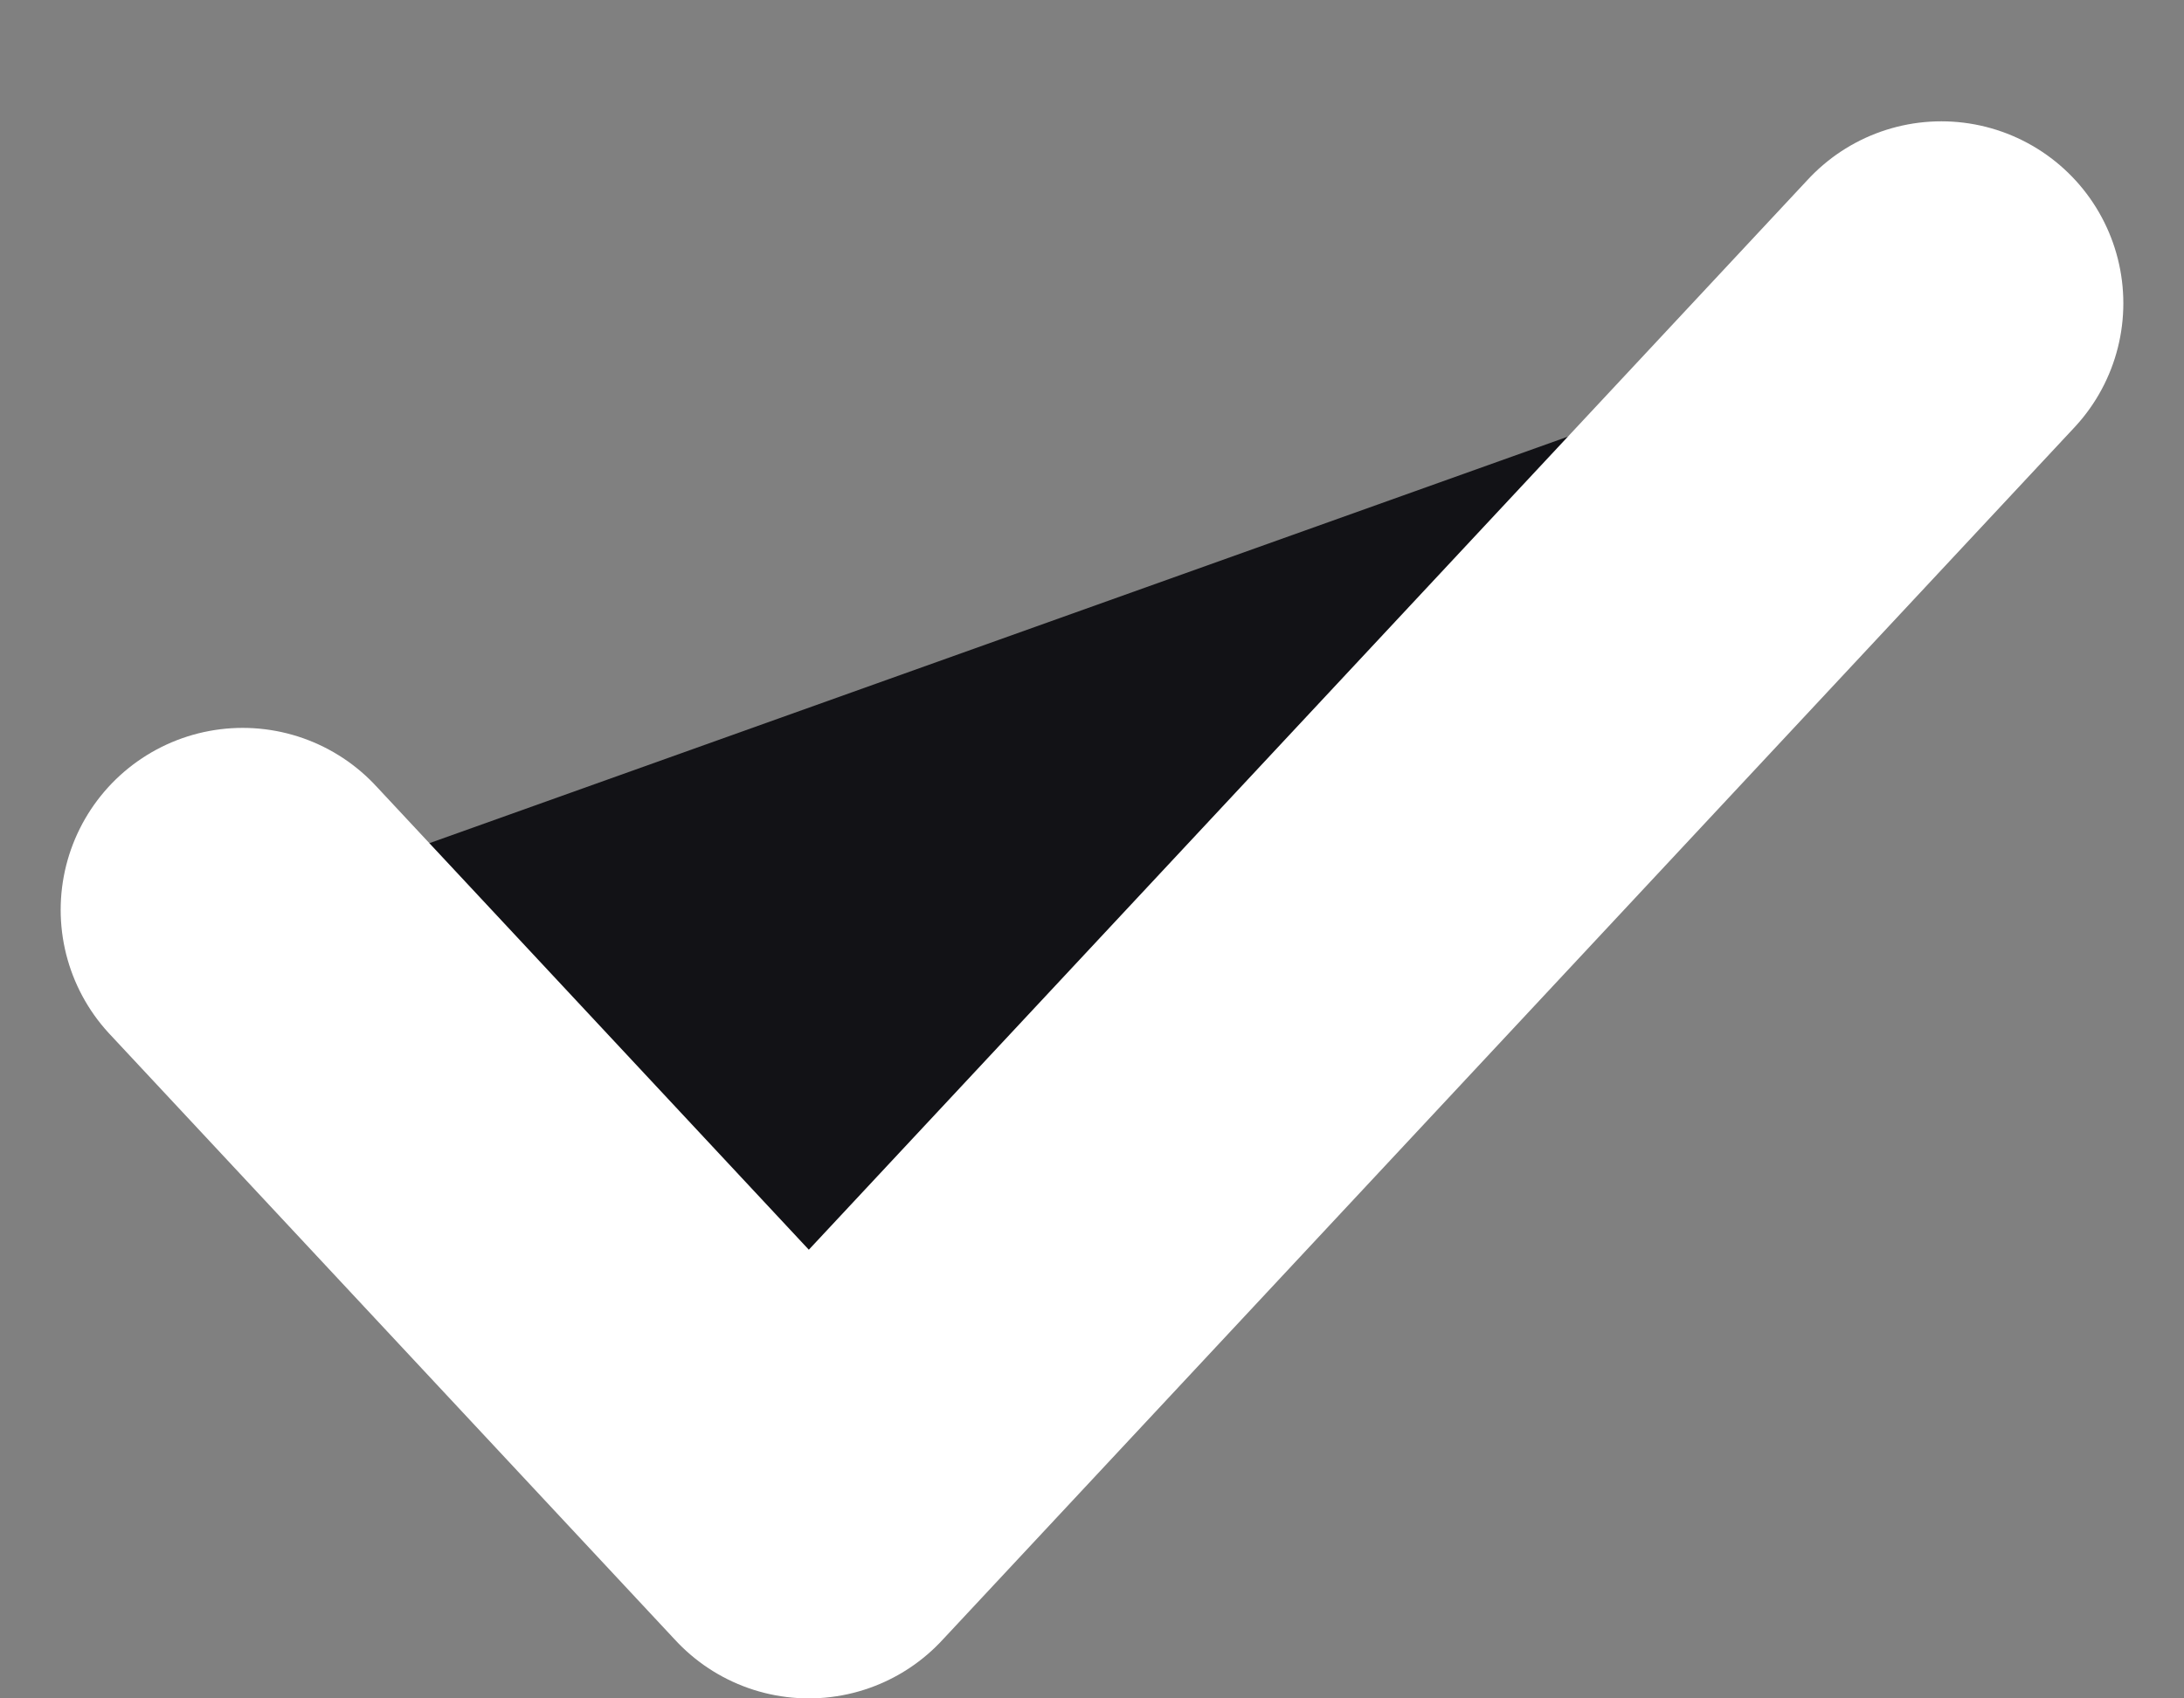
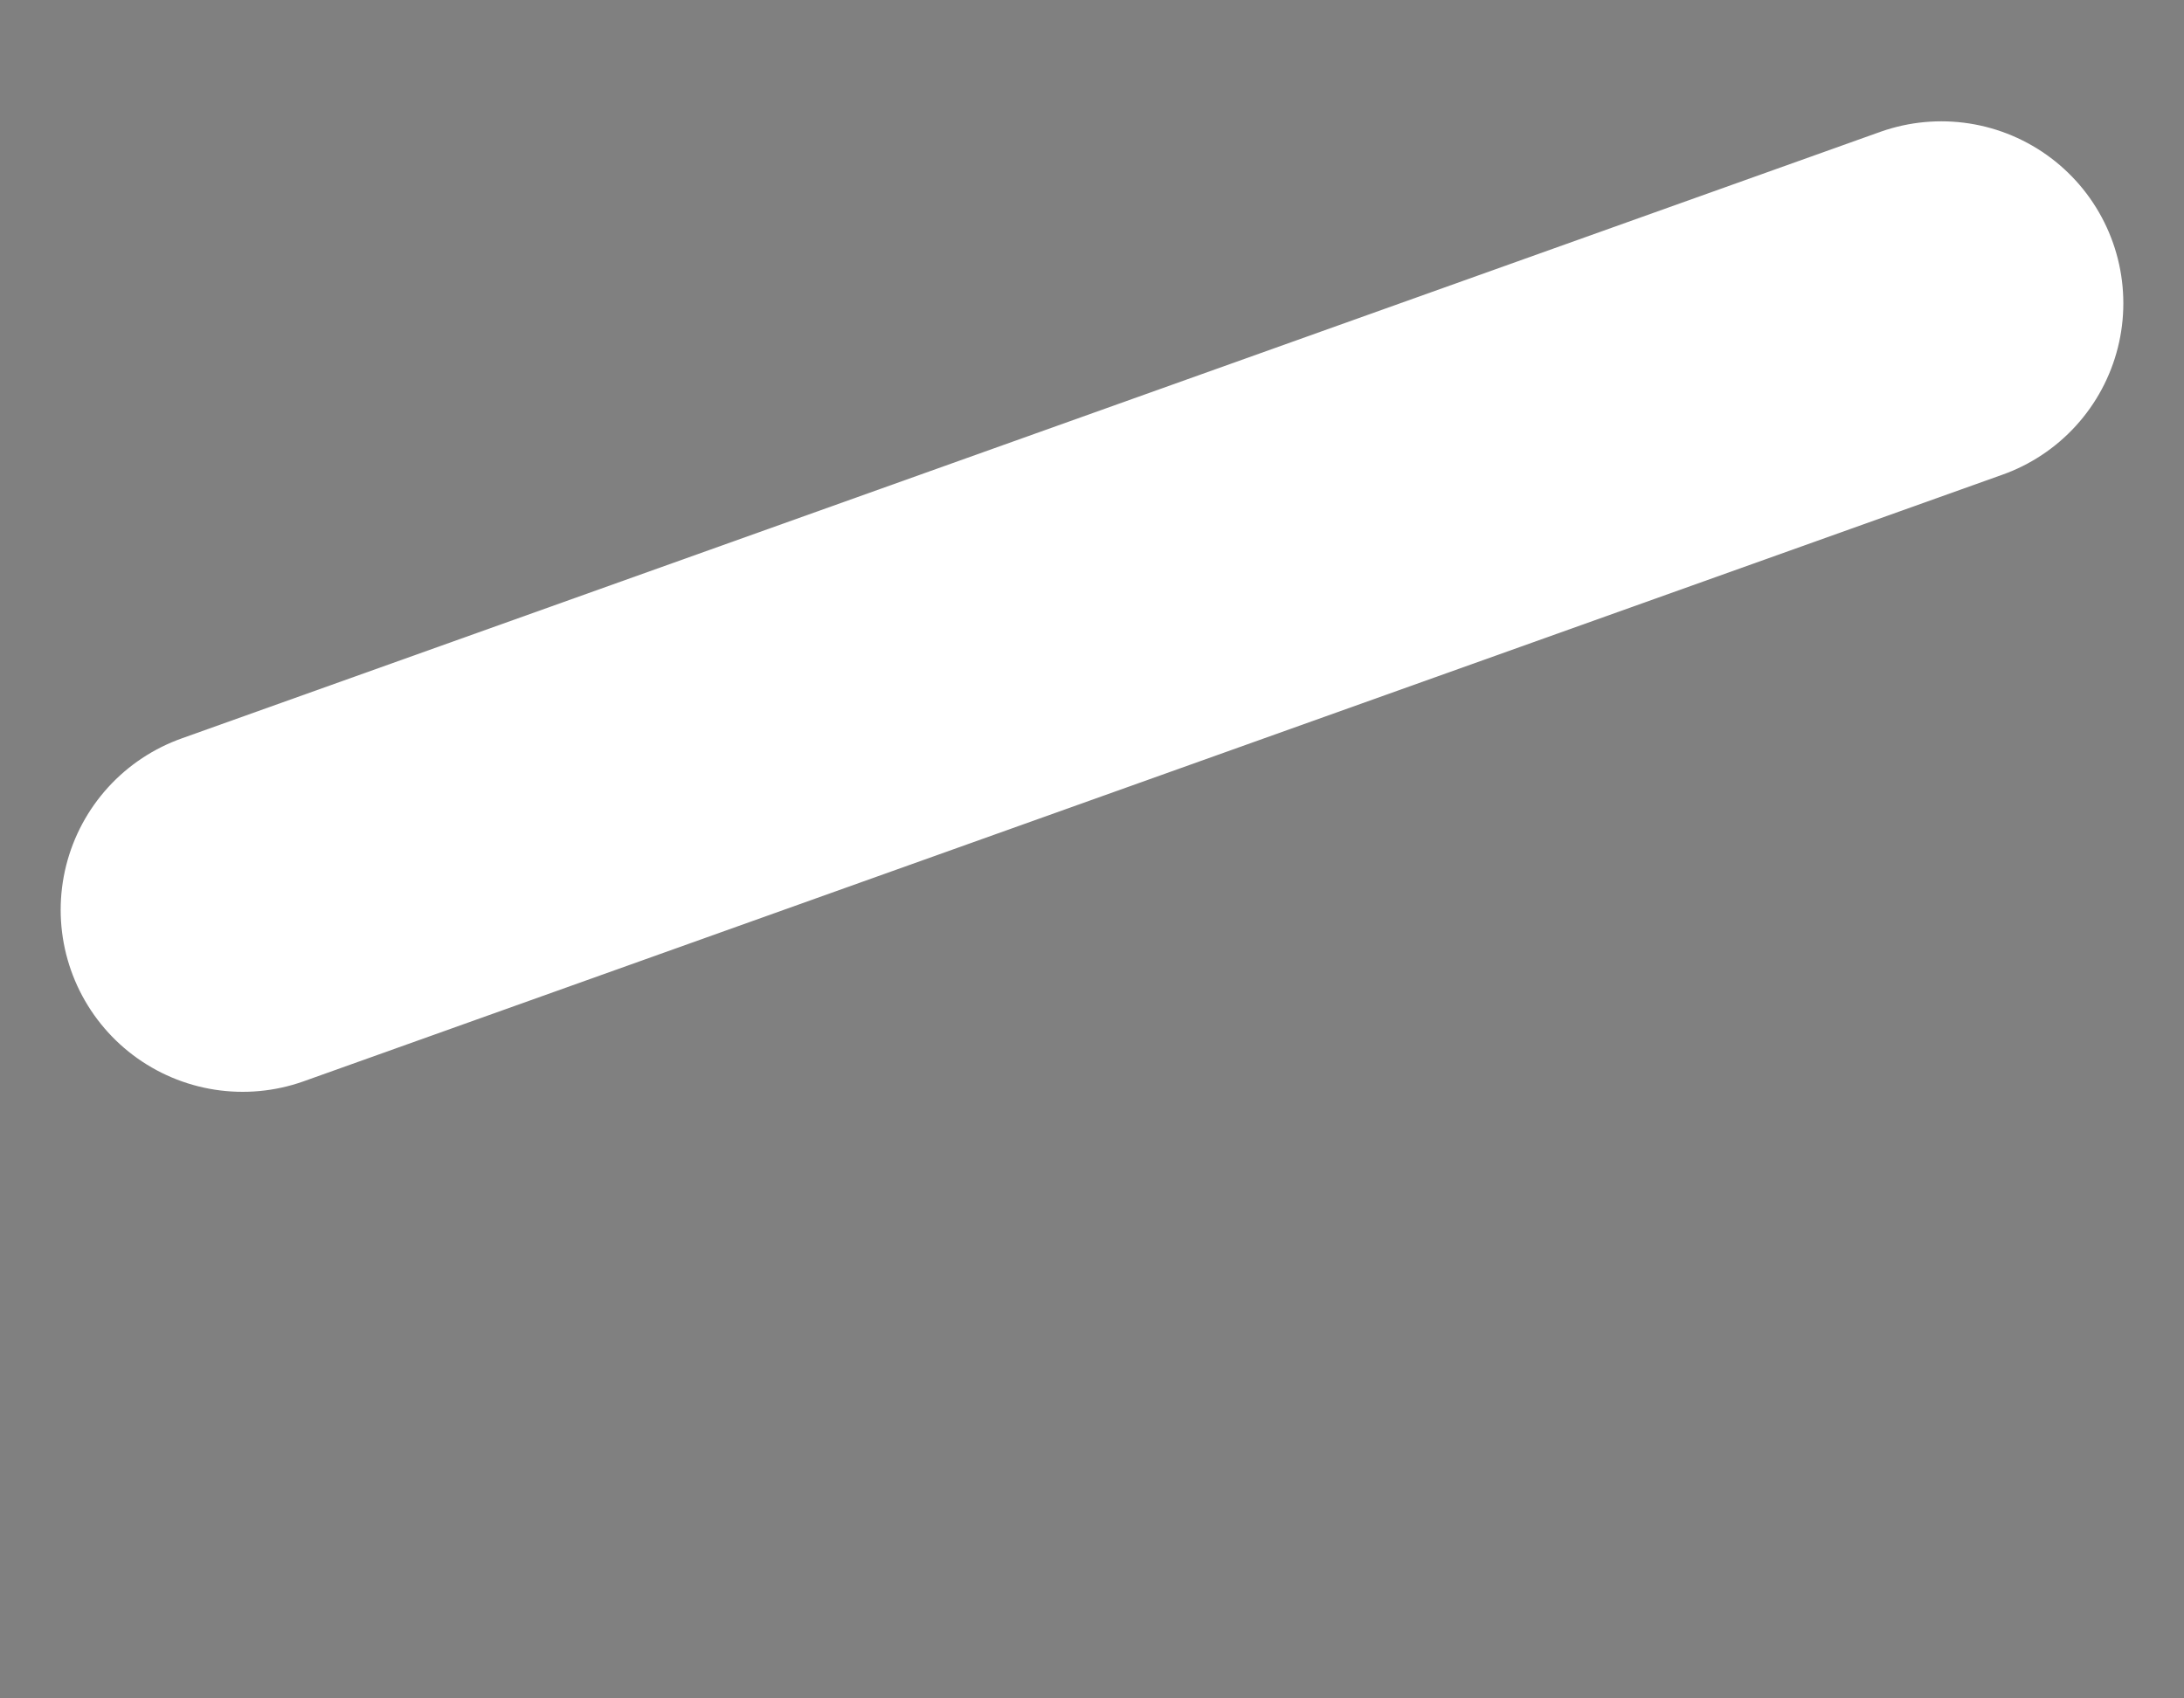
<svg xmlns="http://www.w3.org/2000/svg" width="9" height="7" viewBox="0 0 9 7" fill="none">
  <rect x="0" y="0" width="9" height="7" fill="#808080" stroke="none" />
-   <path fill-rule="evenodd" clip-rule="evenodd" d="M1 3.75L3.333 6.25L8 1.25" fill="#121216" />
-   <path d="M1 3.75L3.333 6.25L8 1.25" stroke="white" stroke-width="1.5" stroke-linecap="round" stroke-linejoin="round" />
+   <path d="M1 3.75L8 1.25" stroke="white" stroke-width="1.5" stroke-linecap="round" stroke-linejoin="round" />
</svg>